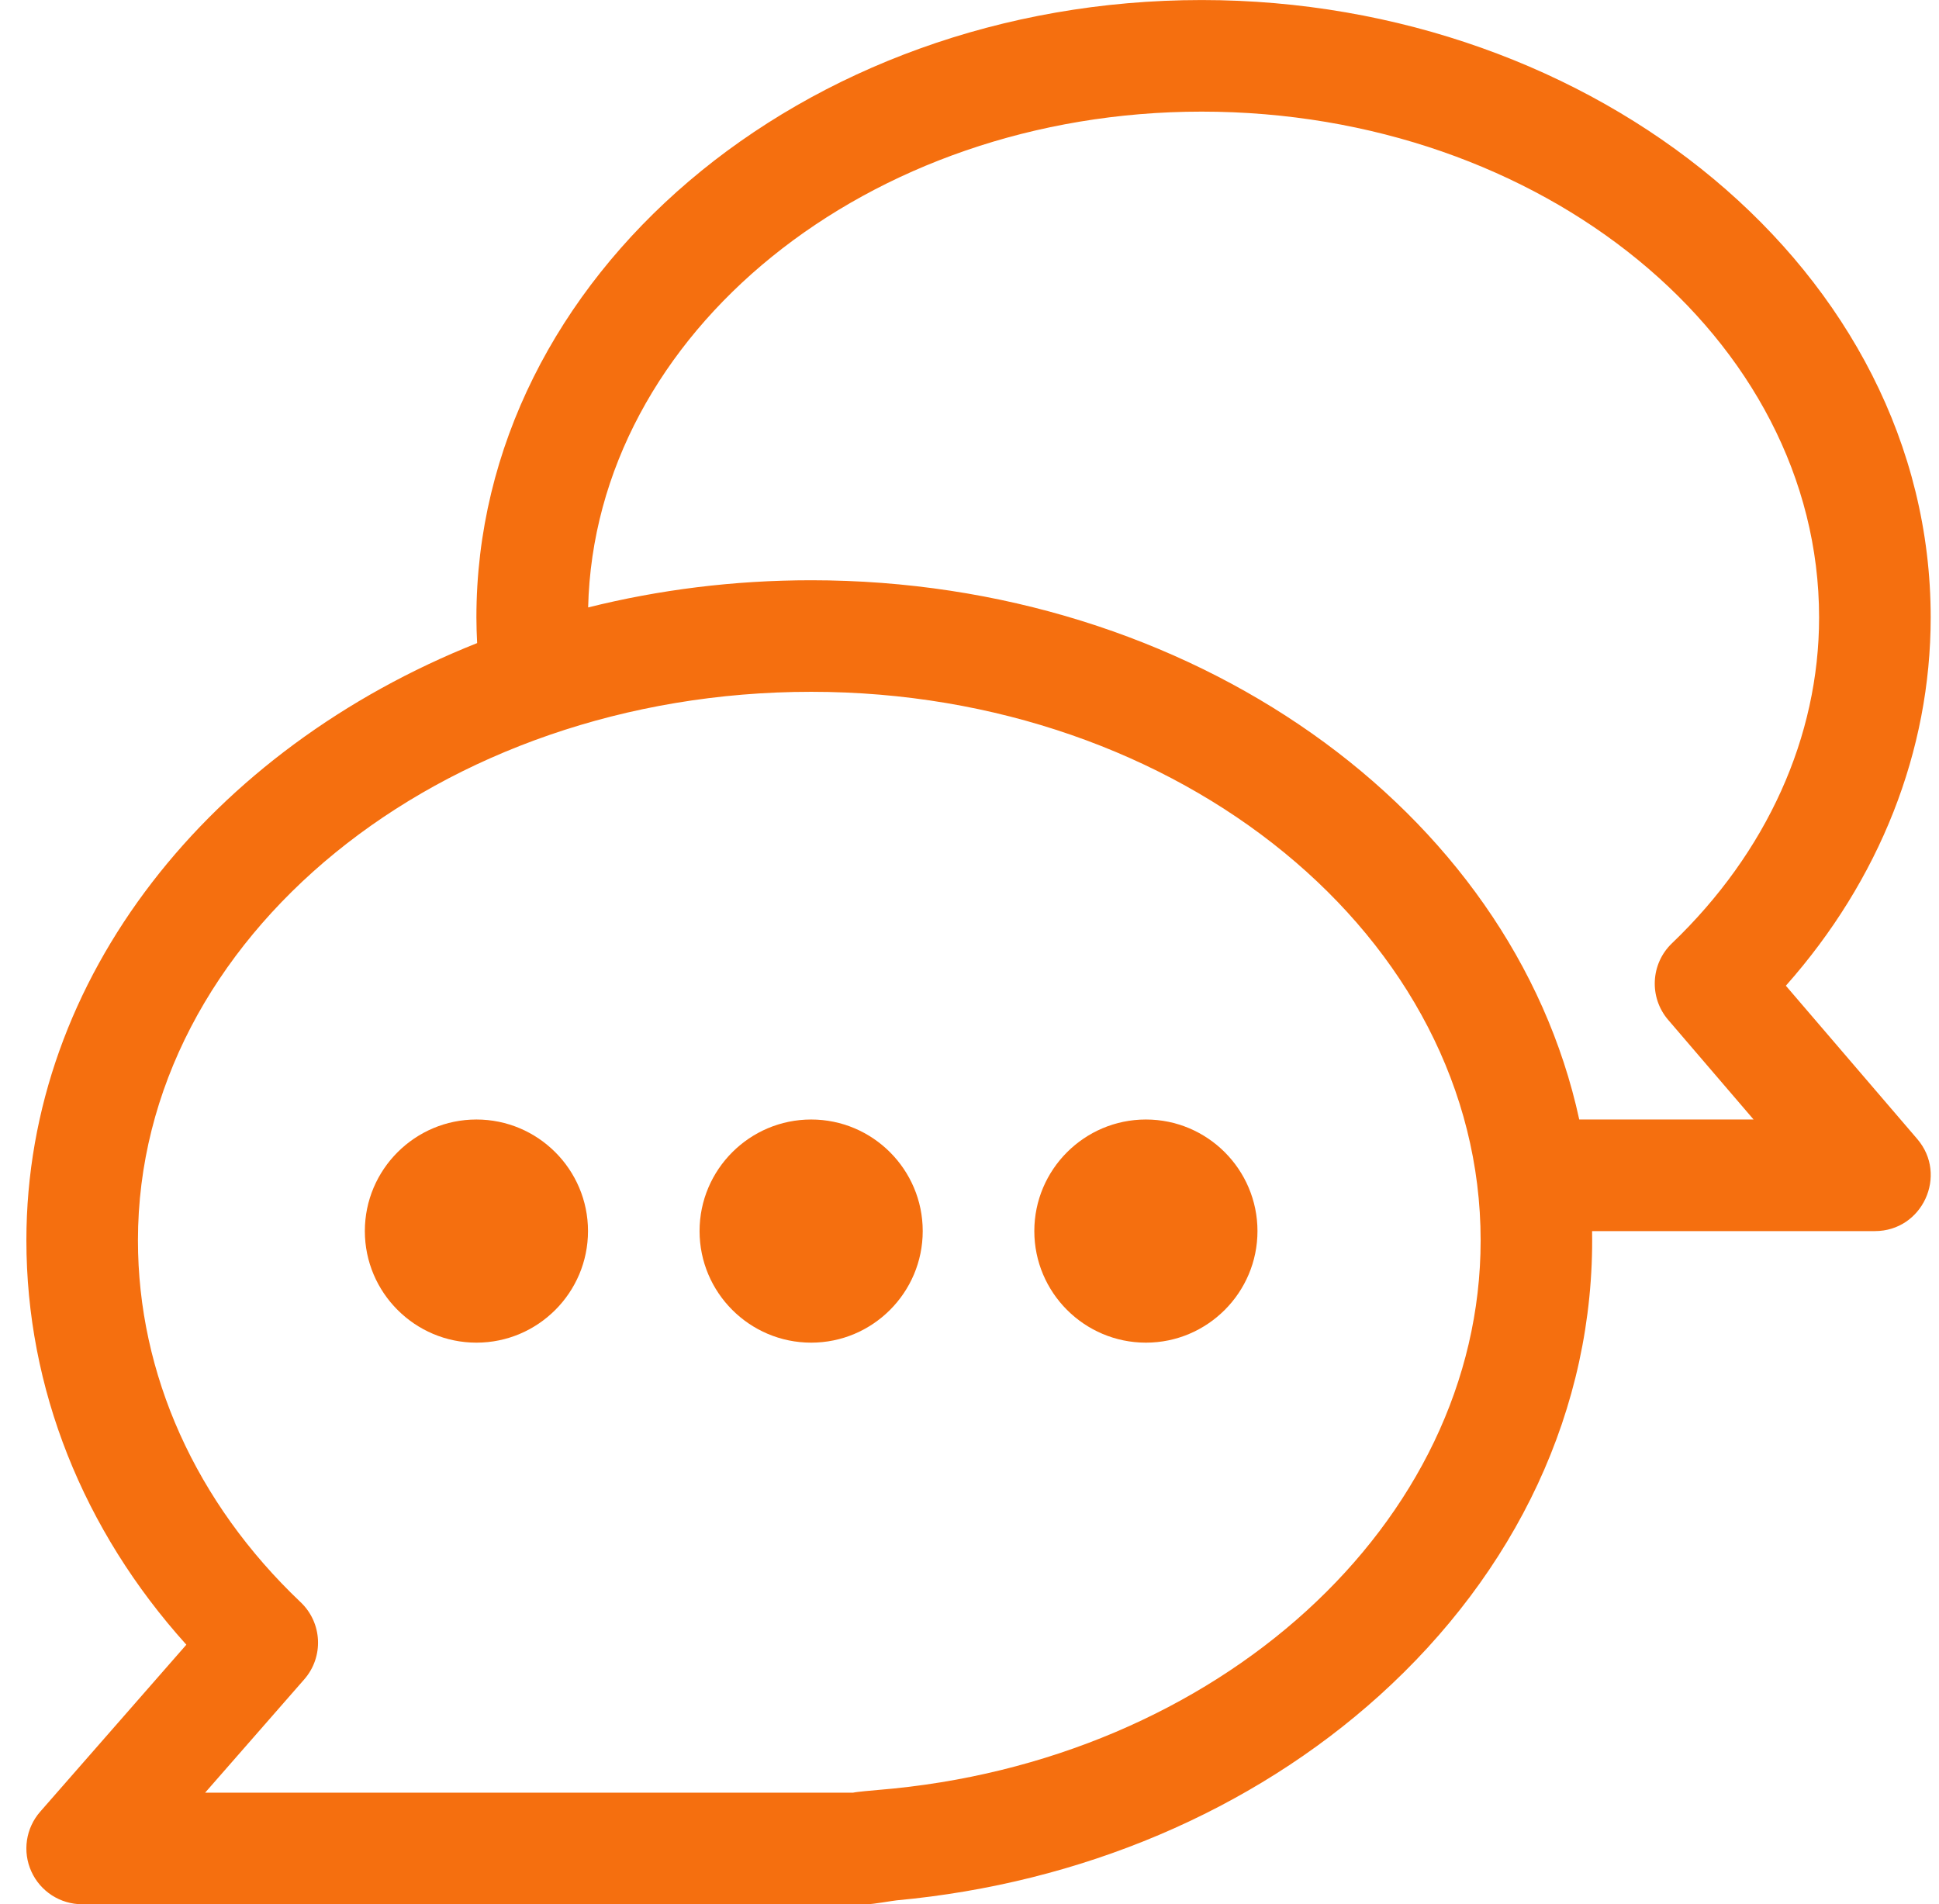
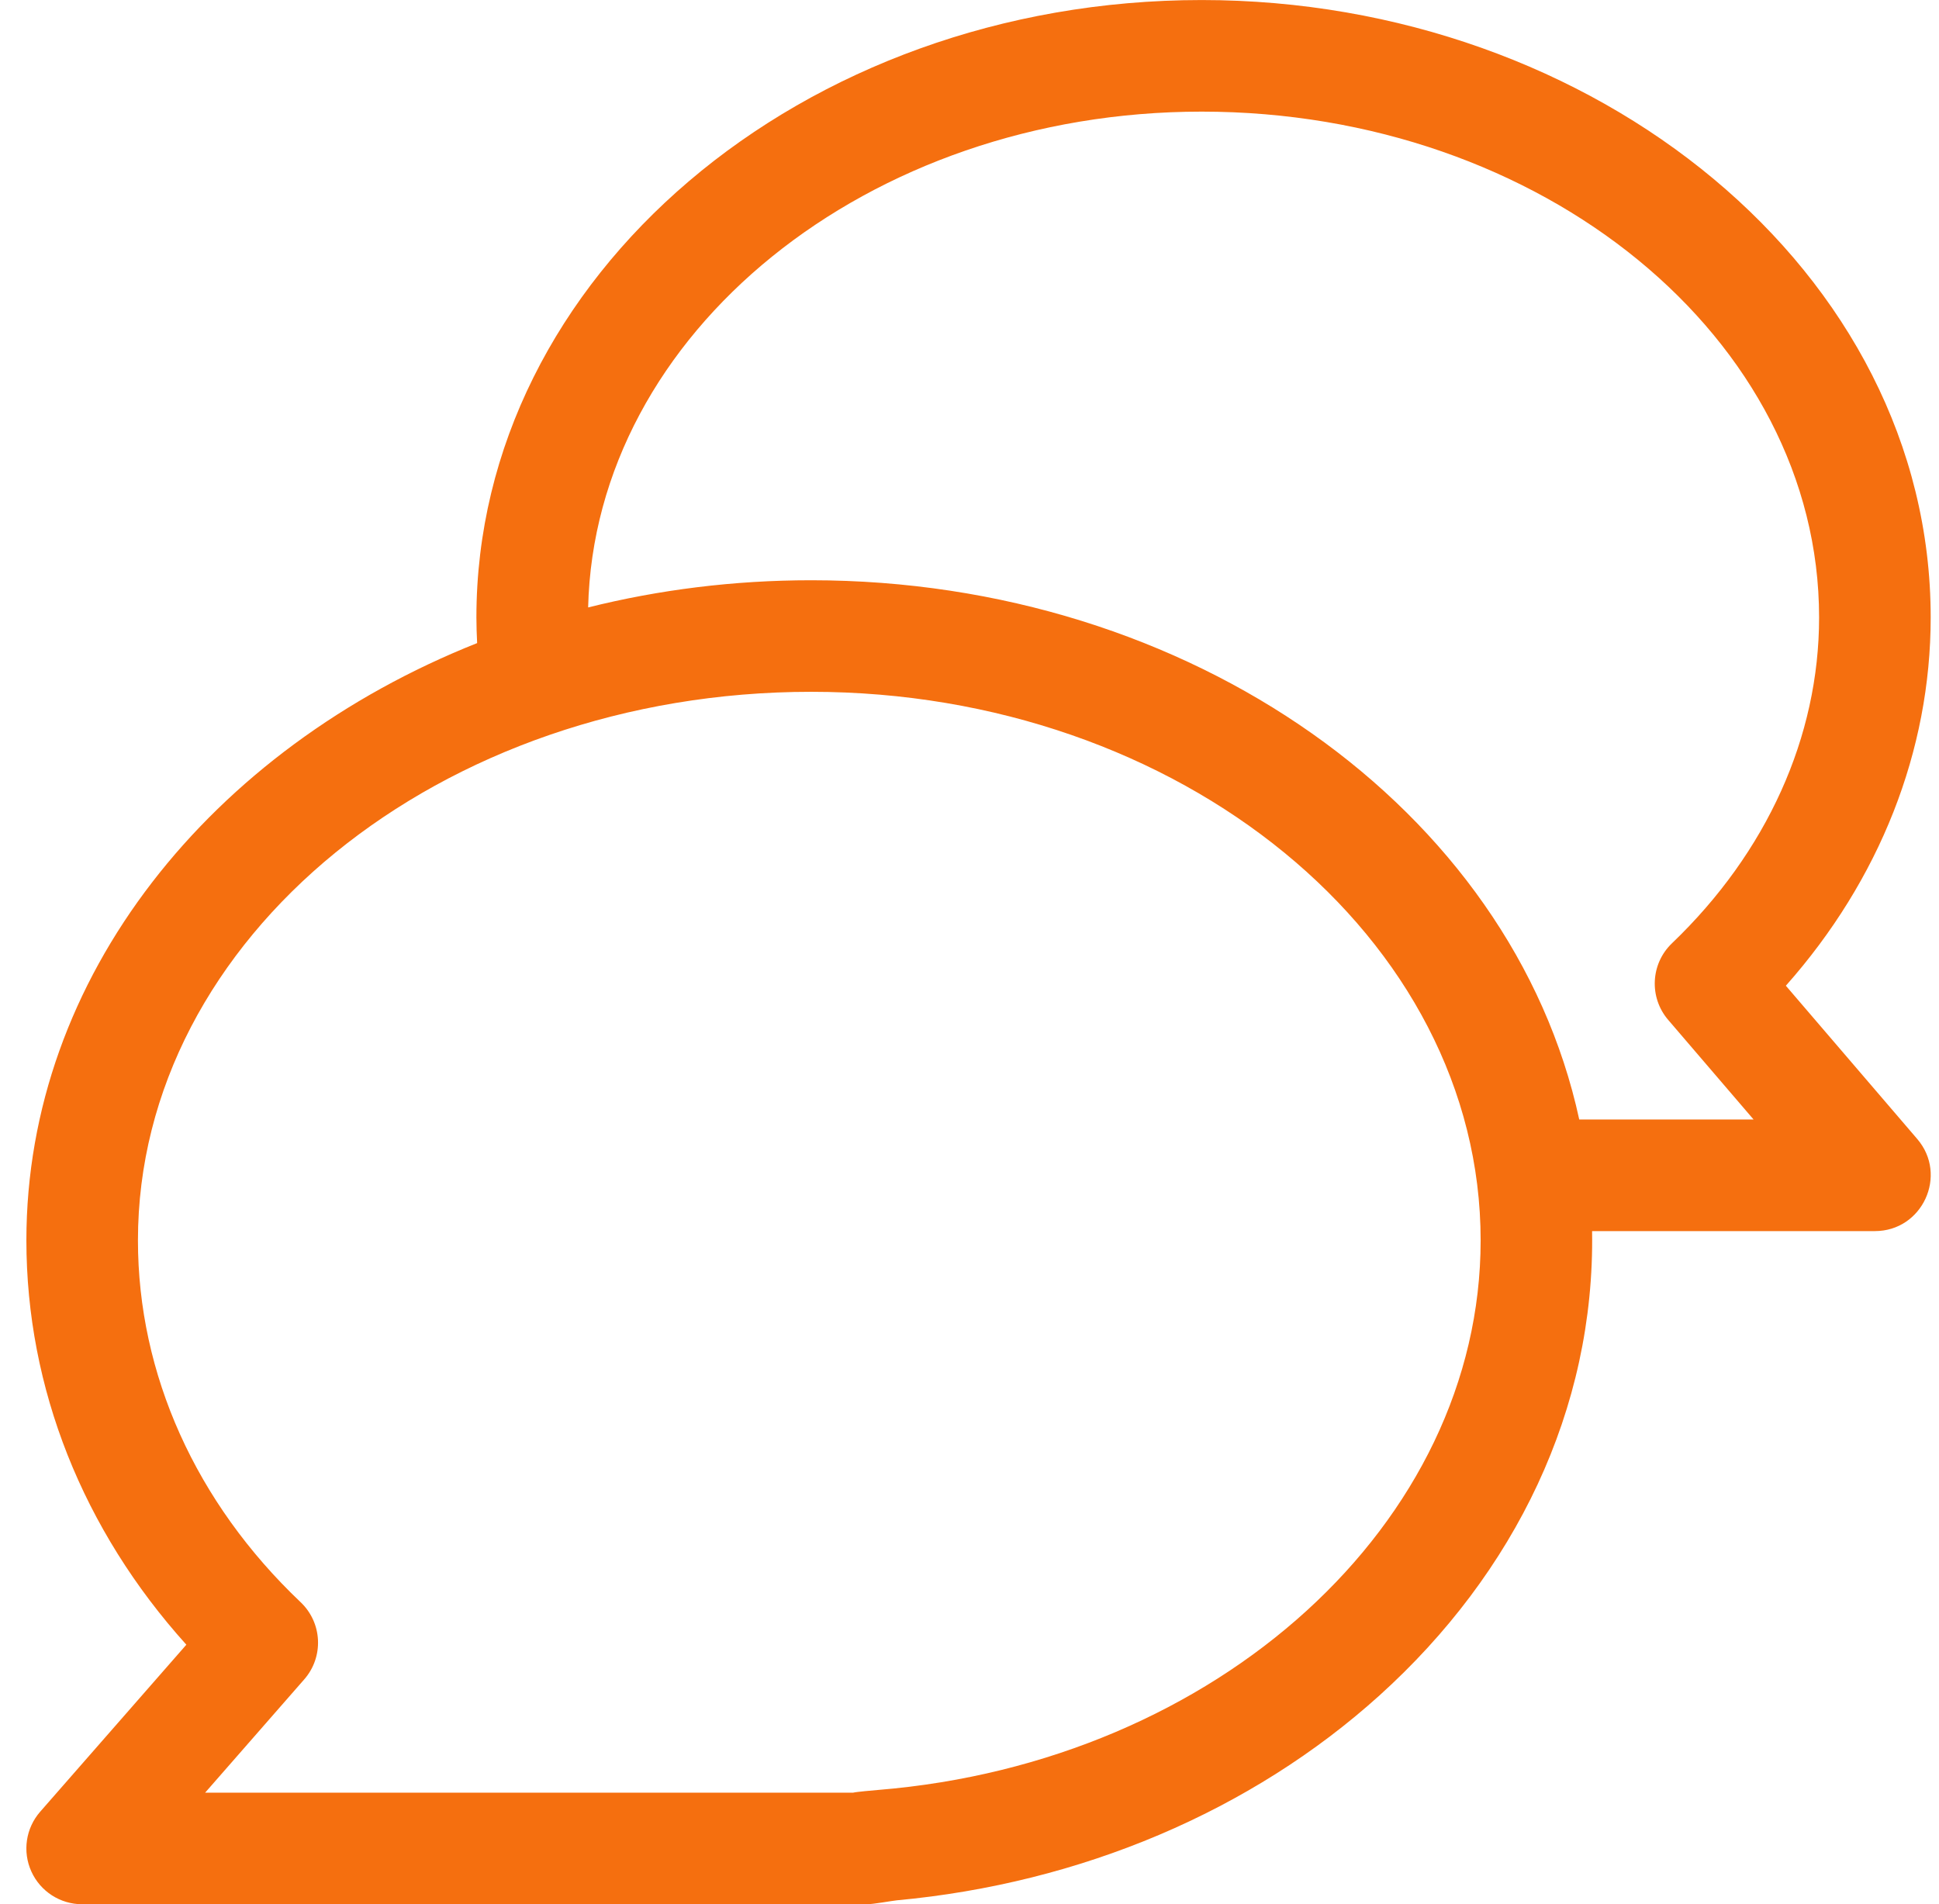
<svg xmlns="http://www.w3.org/2000/svg" width="56" height="55" viewBox="0 0 56 55" fill="none">
  <g clip-path="url(#clip0_8228_1310)">
    <path d="M55.372 32.897L51.577 28.47C54.285 25.415 55.76 21.689 55.76 17.832C55.76 7.842 46.067 0.001 34.706 0.001C23.156 0.001 13.759 8 13.759 17.832C13.759 18.079 13.768 18.327 13.78 18.574C6.093 21.629 0.762 28.212 0.762 35.825C0.762 40.092 2.392 44.186 5.382 47.503L1.16 52.327C0.744 52.803 0.644 53.478 0.906 54.054C1.167 54.63 1.741 54.999 2.373 54.999H25.038C25.218 54.999 25.782 54.897 25.898 54.886C31.213 54.396 36.14 52.309 39.842 48.967C43.751 45.437 46.064 40.711 45.981 35.557H54.149C55.522 35.557 56.266 33.94 55.372 32.897ZM25.361 51.698C25.22 51.71 24.733 51.752 24.636 51.777H5.924L8.786 48.505C9.356 47.855 9.31 46.871 8.683 46.276C5.653 43.4 3.984 39.689 3.984 35.825C3.984 27.09 12.705 19.981 23.427 19.981C34.089 19.981 42.762 27.089 42.762 35.825C42.762 43.993 35.153 50.898 25.361 51.698ZM45.61 32.334C43.666 23.37 34.368 16.759 23.427 16.759C21.19 16.759 19.029 17.034 16.986 17.544C17.174 9.621 25.05 3.224 34.706 3.224C44.538 3.224 52.537 9.777 52.537 17.833C52.537 21.278 51.028 24.62 48.288 27.244C47.67 27.835 47.622 28.807 48.178 29.456L50.645 32.334H45.61Z" fill="#F56F0F" />
-     <path d="M13.76 32.334C11.983 32.334 10.537 33.78 10.537 35.556C10.537 37.333 11.983 38.779 13.76 38.779C15.537 38.779 16.982 37.333 16.982 35.556C16.982 33.78 15.537 32.334 13.76 32.334Z" fill="#F56F0F" />
-     <path d="M23.427 32.334C21.65 32.334 20.204 33.78 20.204 35.556C20.204 37.333 21.65 38.779 23.427 38.779C25.203 38.779 26.649 37.333 26.649 35.556C26.649 33.78 25.204 32.334 23.427 32.334Z" fill="#F56F0F" />
-     <path d="M33.095 32.334C31.318 32.334 29.872 33.78 29.872 35.556C29.872 37.333 31.318 38.779 33.095 38.779C34.871 38.779 36.317 37.333 36.317 35.556C36.317 33.78 34.872 32.334 33.095 32.334Z" fill="#F56F0F" />
  </g>
  <defs>
    <clipPath id="clip0_8228_1310">
      <rect width="55" height="55" fill="white" transform="translate(0.762)" />
    </clipPath>
  </defs>
</svg>